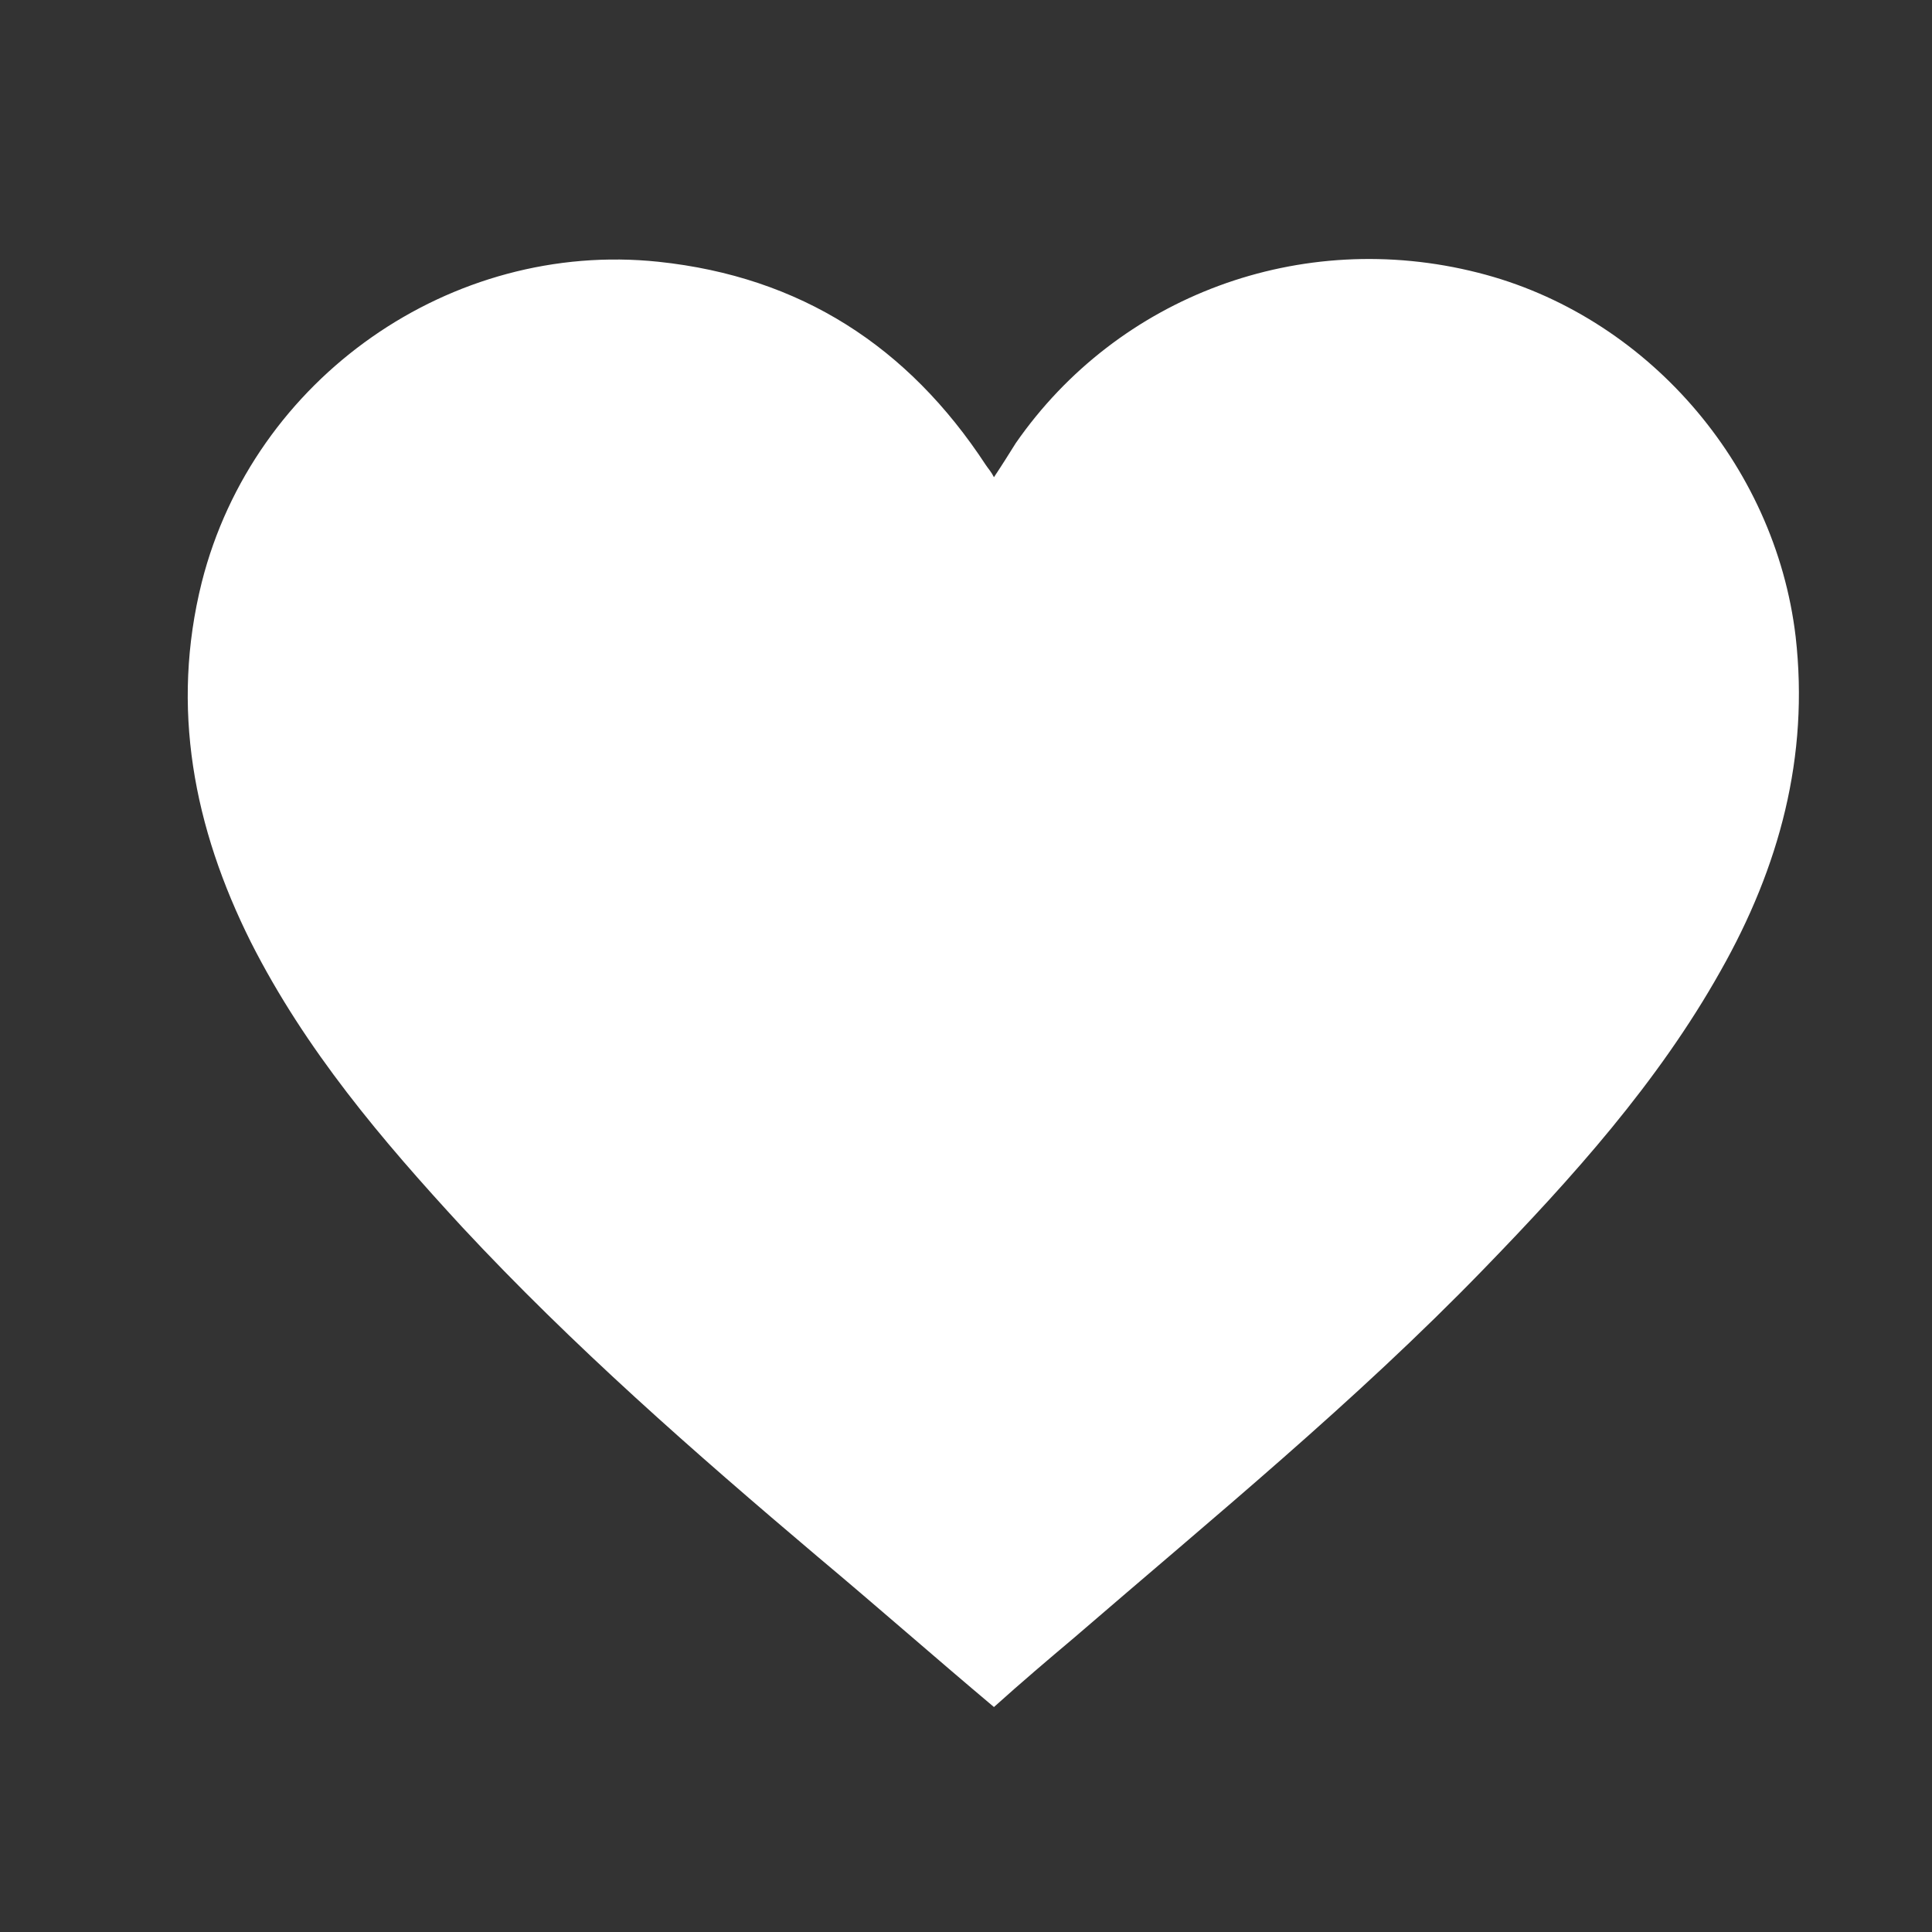
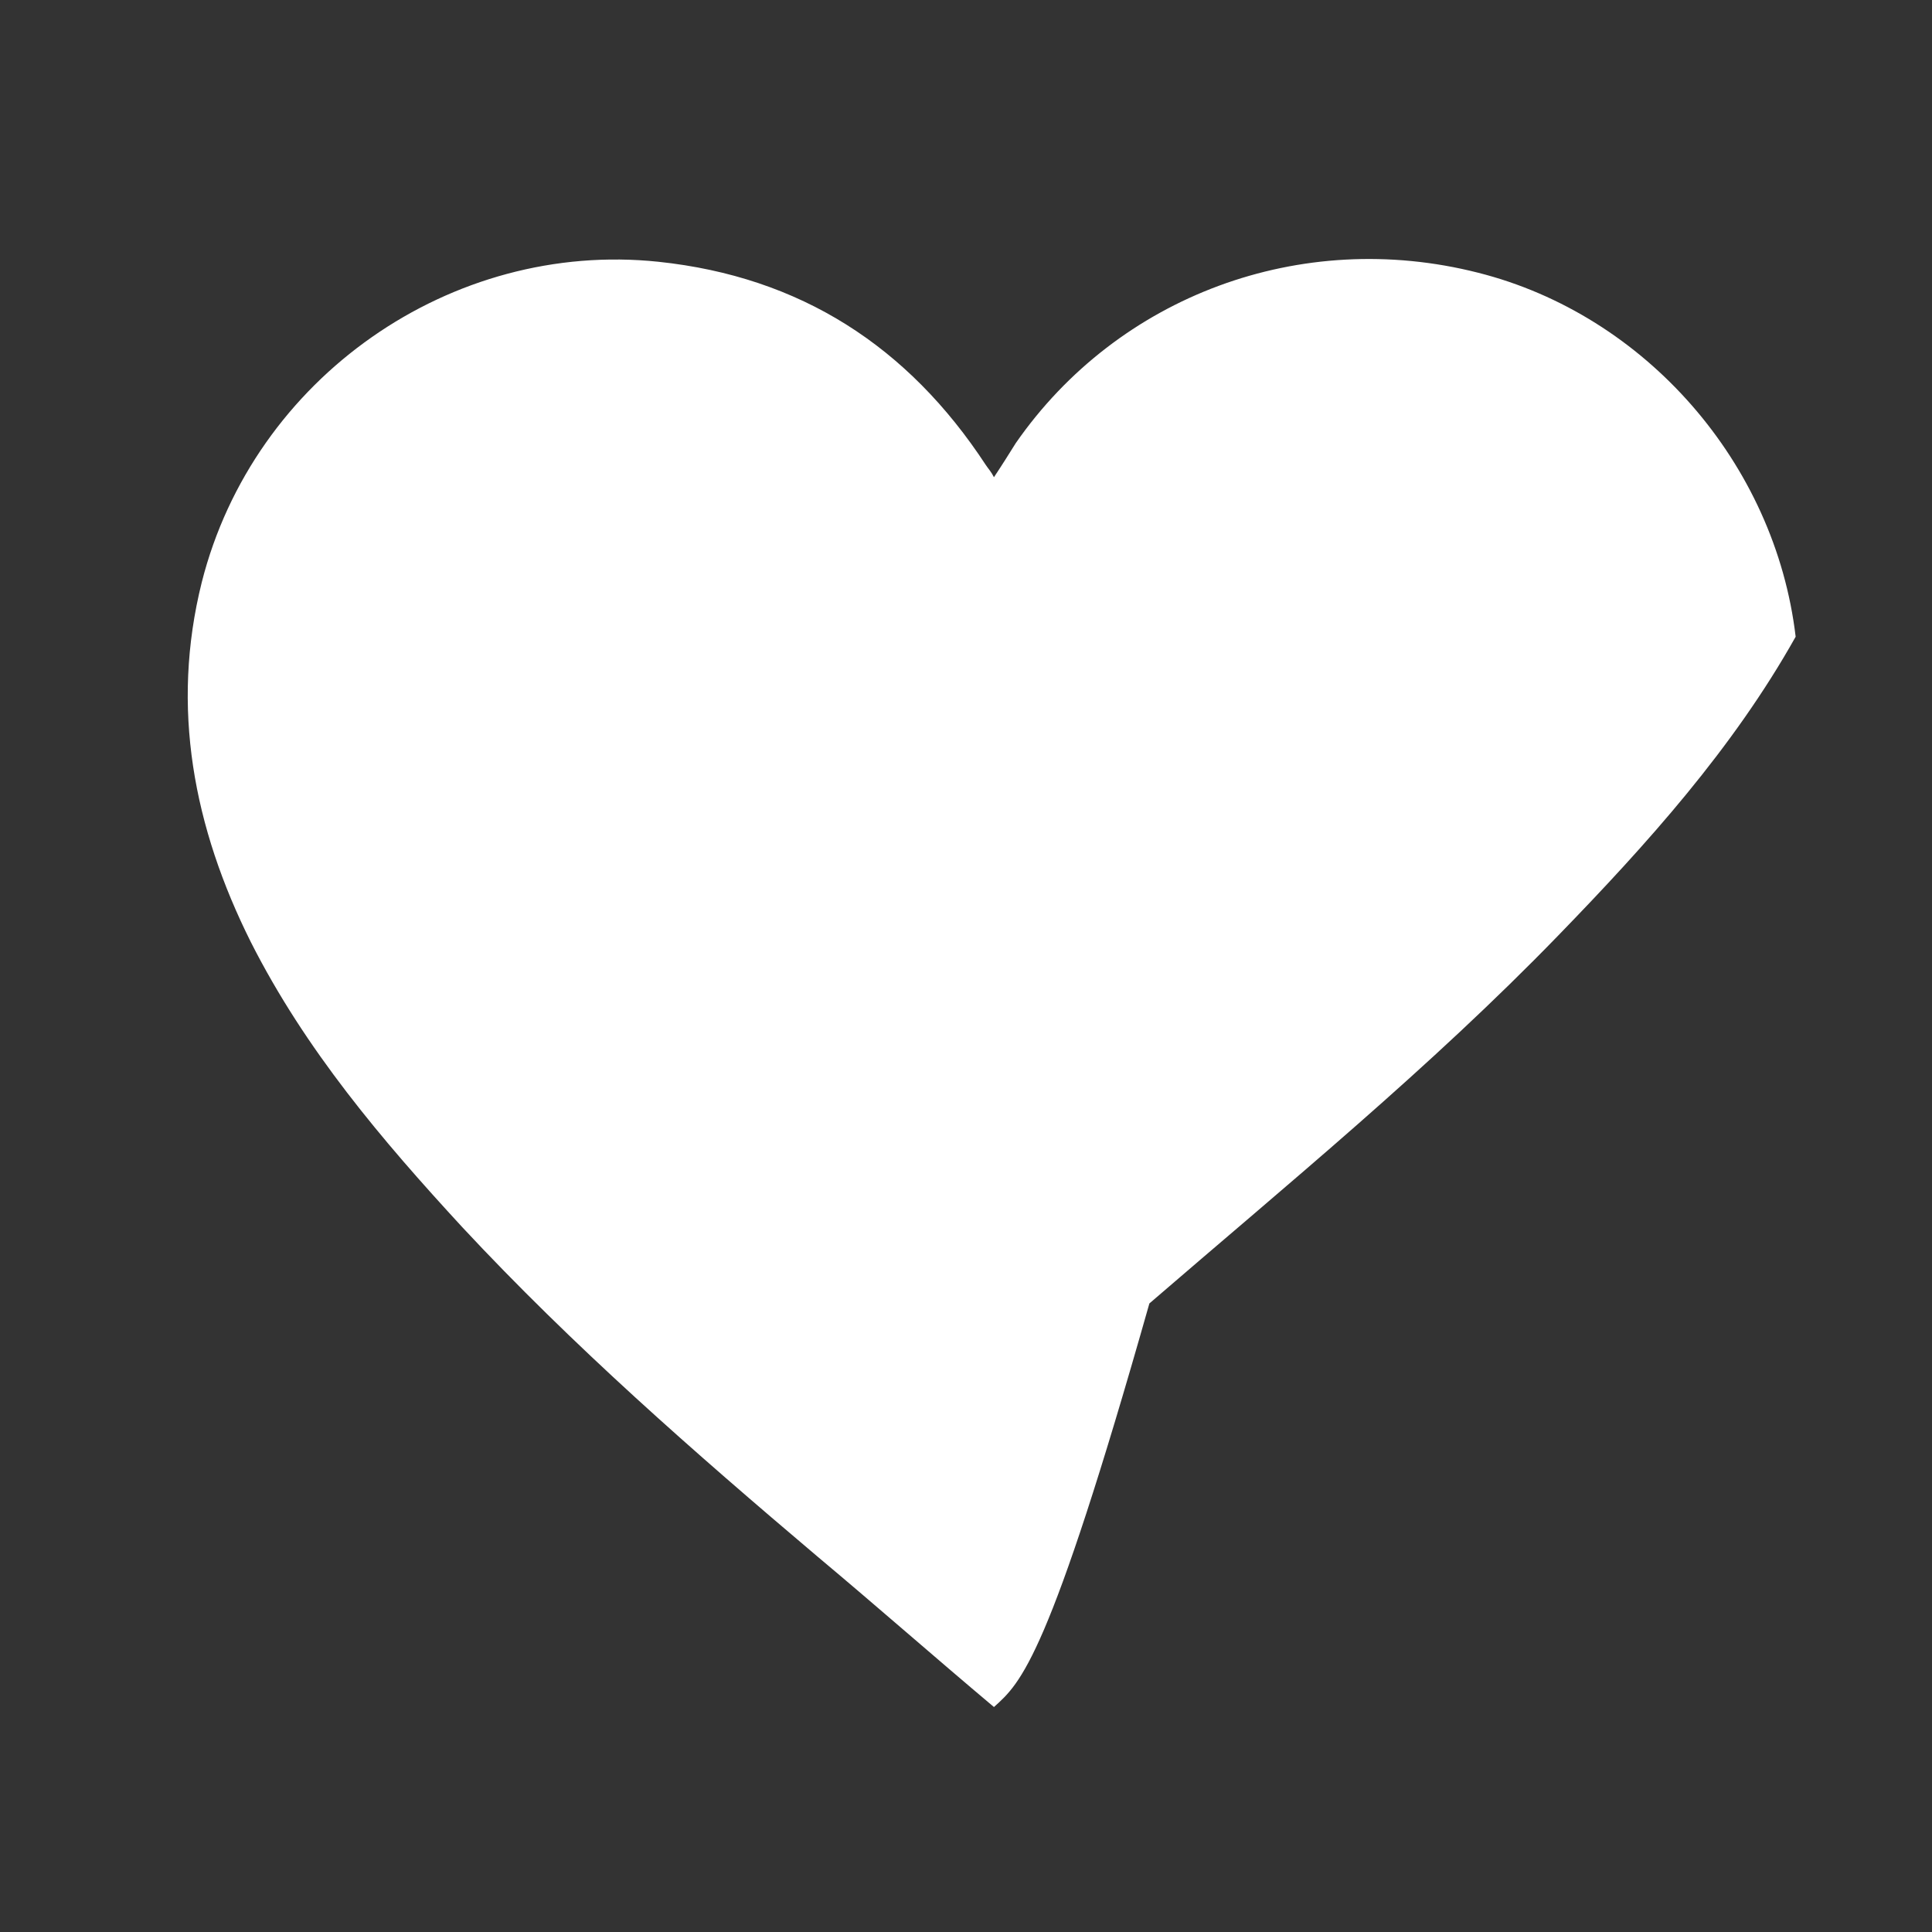
<svg xmlns="http://www.w3.org/2000/svg" version="1.1" id="Calque_1" x="0px" y="0px" viewBox="0 0 141.7 141.7" style="enable-background:new 0 0 141.7 141.7;" xml:space="preserve">
  <rect x="0" y="0" width="141.7" height="141.7" fill="#333333" stroke="none" />
  <style type="text/css">
	.st0{fill:#FFFFFF;}
</style>
  <g>
-     <path class="st0" d="M72.9,125.2c-4.4-3.7-8.6-7.4-12.9-11c-9.1-7.7-18-15.5-26.1-24.2c-5.9-6.4-11.5-13-15.5-20.9   c-4.2-8.4-5.9-17.2-3.6-26.4c3.8-15,18.3-25.1,33.5-23.5c10.4,1.1,18.3,6.2,24,14.9c0.2,0.3,0.4,0.5,0.6,0.9   c0.6-0.9,1.1-1.7,1.6-2.5c7.5-10.8,20.9-15.8,33.9-12.5c12.3,3.1,21.8,14,23.3,26.7c1,8.8-1.2,16.9-5.5,24.5   c-4.6,8.2-10.9,15.2-17.4,21.9c-9.4,9.7-19.8,18.2-30,27C76.9,121.7,74.9,123.4,72.9,125.2z" />
+     <path class="st0" d="M72.9,125.2c-4.4-3.7-8.6-7.4-12.9-11c-9.1-7.7-18-15.5-26.1-24.2c-5.9-6.4-11.5-13-15.5-20.9   c-4.2-8.4-5.9-17.2-3.6-26.4c3.8-15,18.3-25.1,33.5-23.5c10.4,1.1,18.3,6.2,24,14.9c0.2,0.3,0.4,0.5,0.6,0.9   c0.6-0.9,1.1-1.7,1.6-2.5c7.5-10.8,20.9-15.8,33.9-12.5c12.3,3.1,21.8,14,23.3,26.7c-4.6,8.2-10.9,15.2-17.4,21.9c-9.4,9.7-19.8,18.2-30,27C76.9,121.7,74.9,123.4,72.9,125.2z" />
  </g>
</svg>